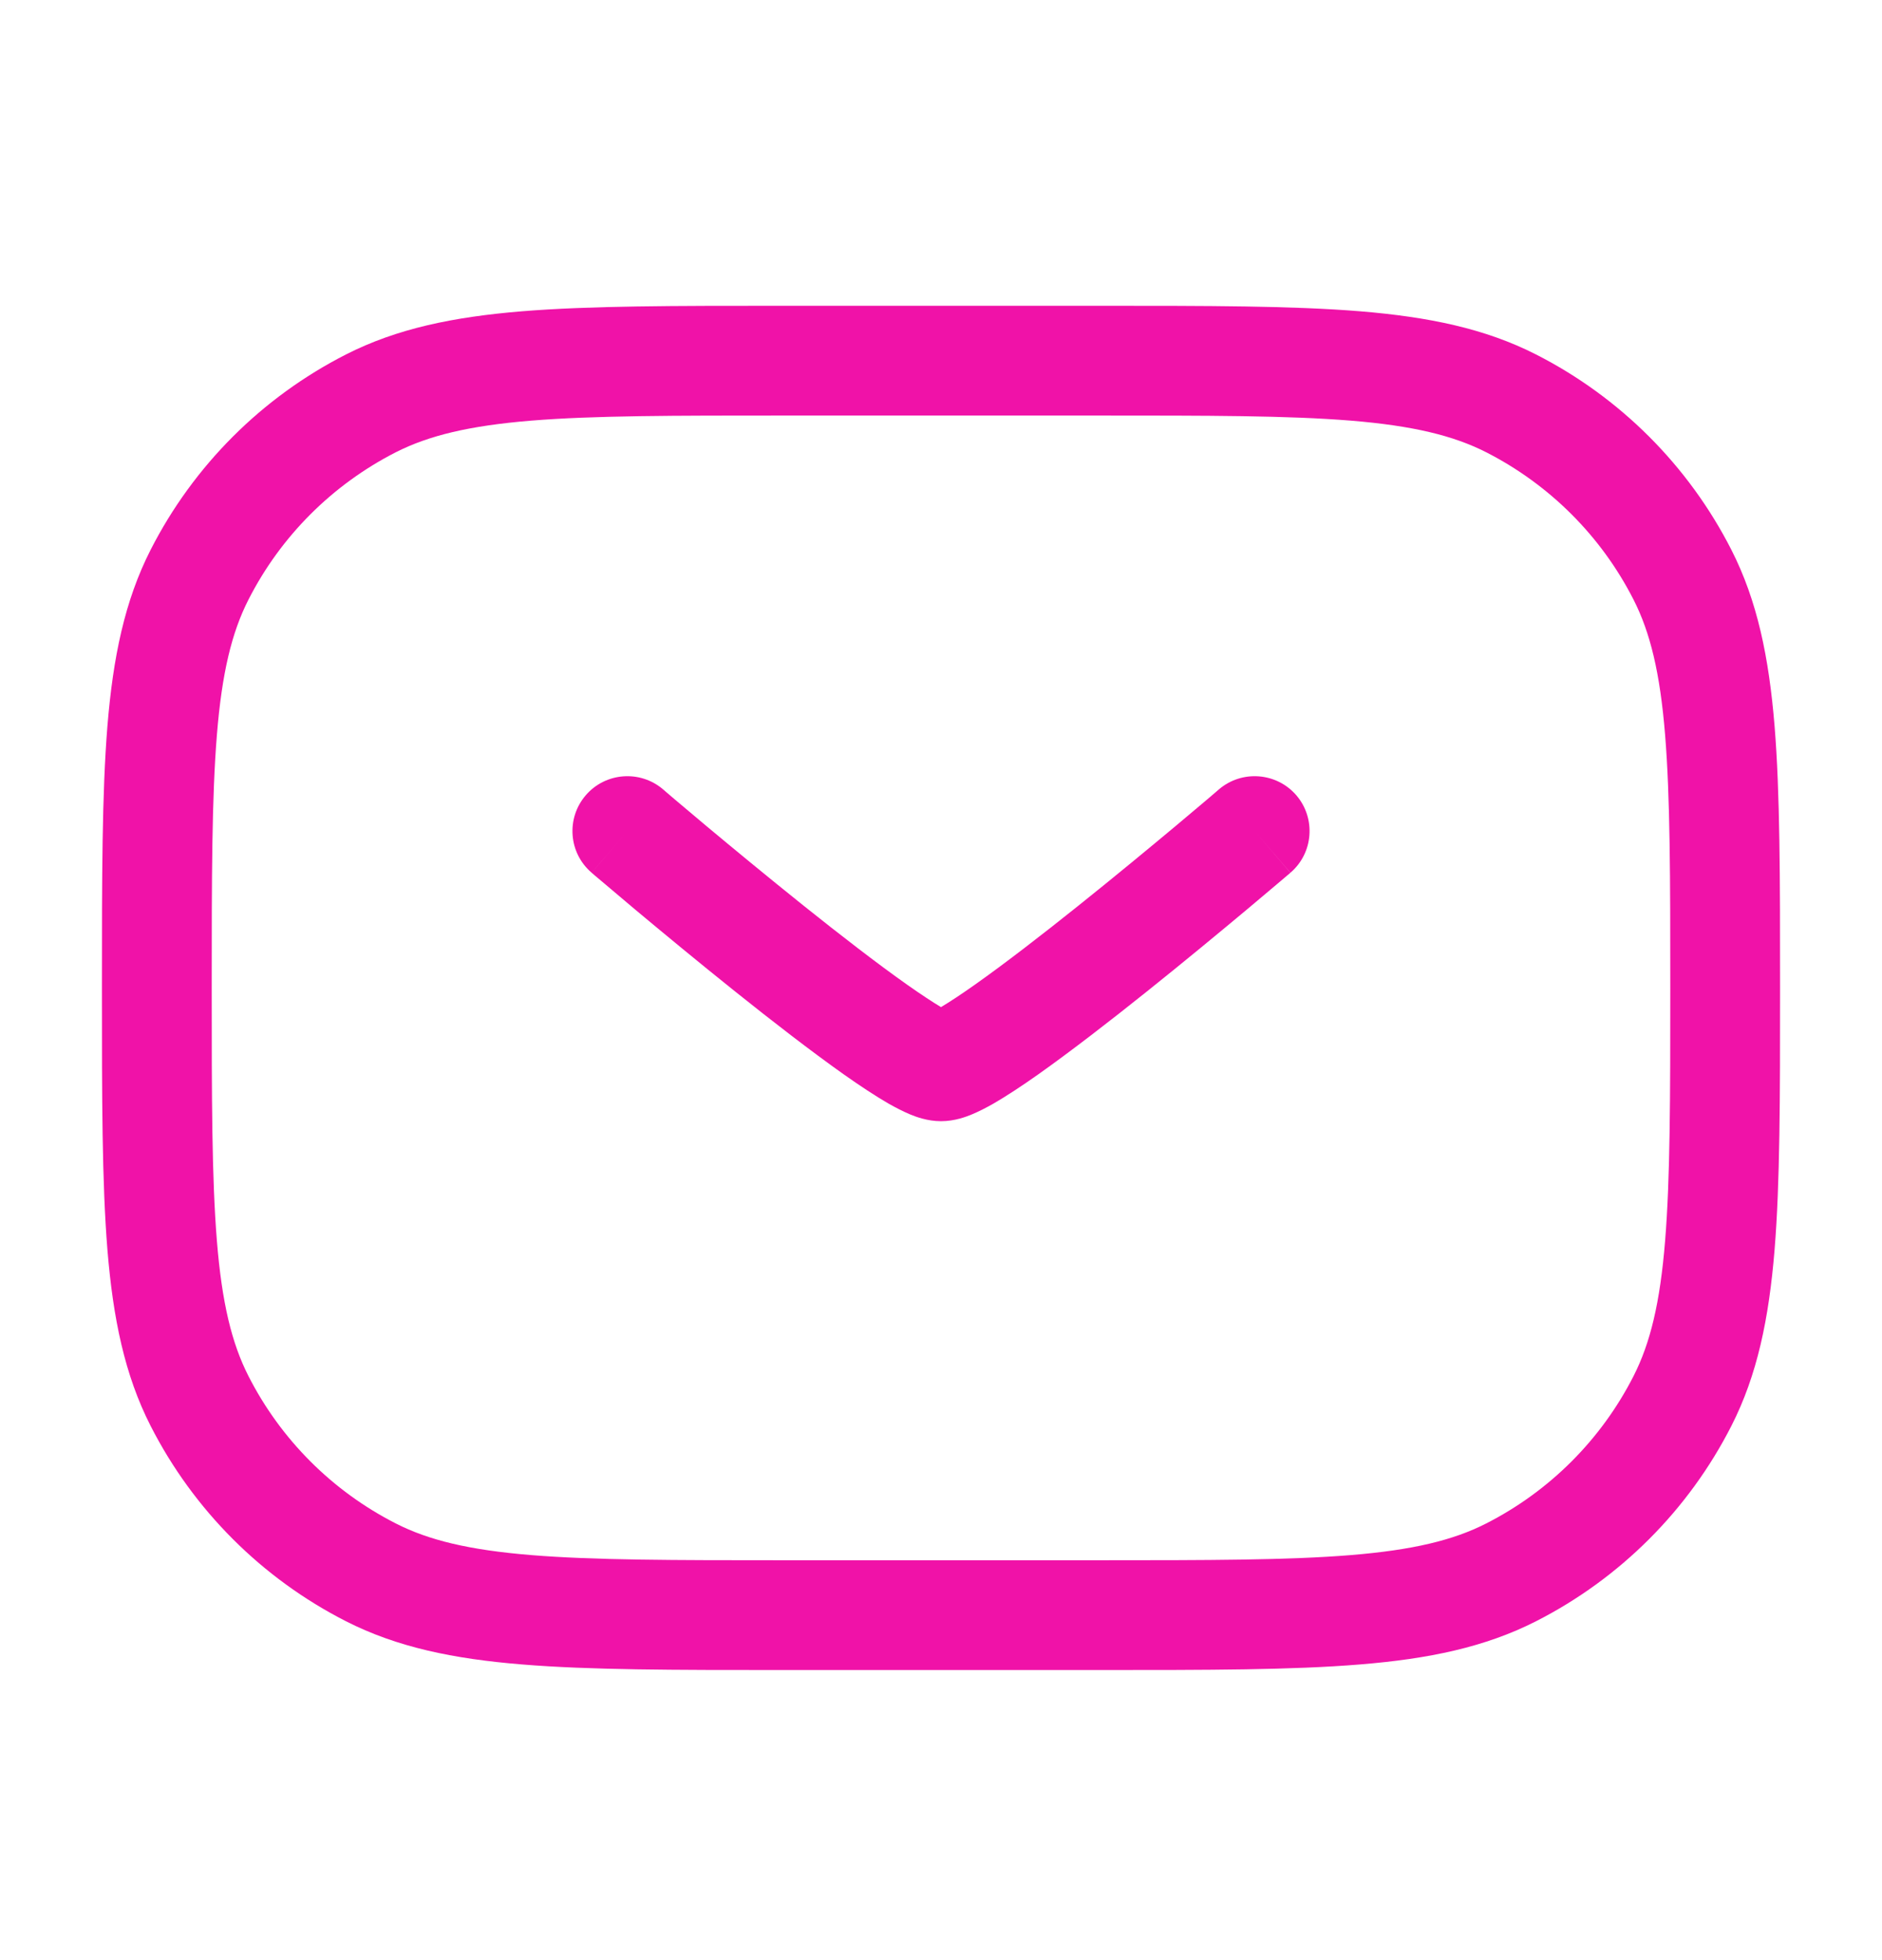
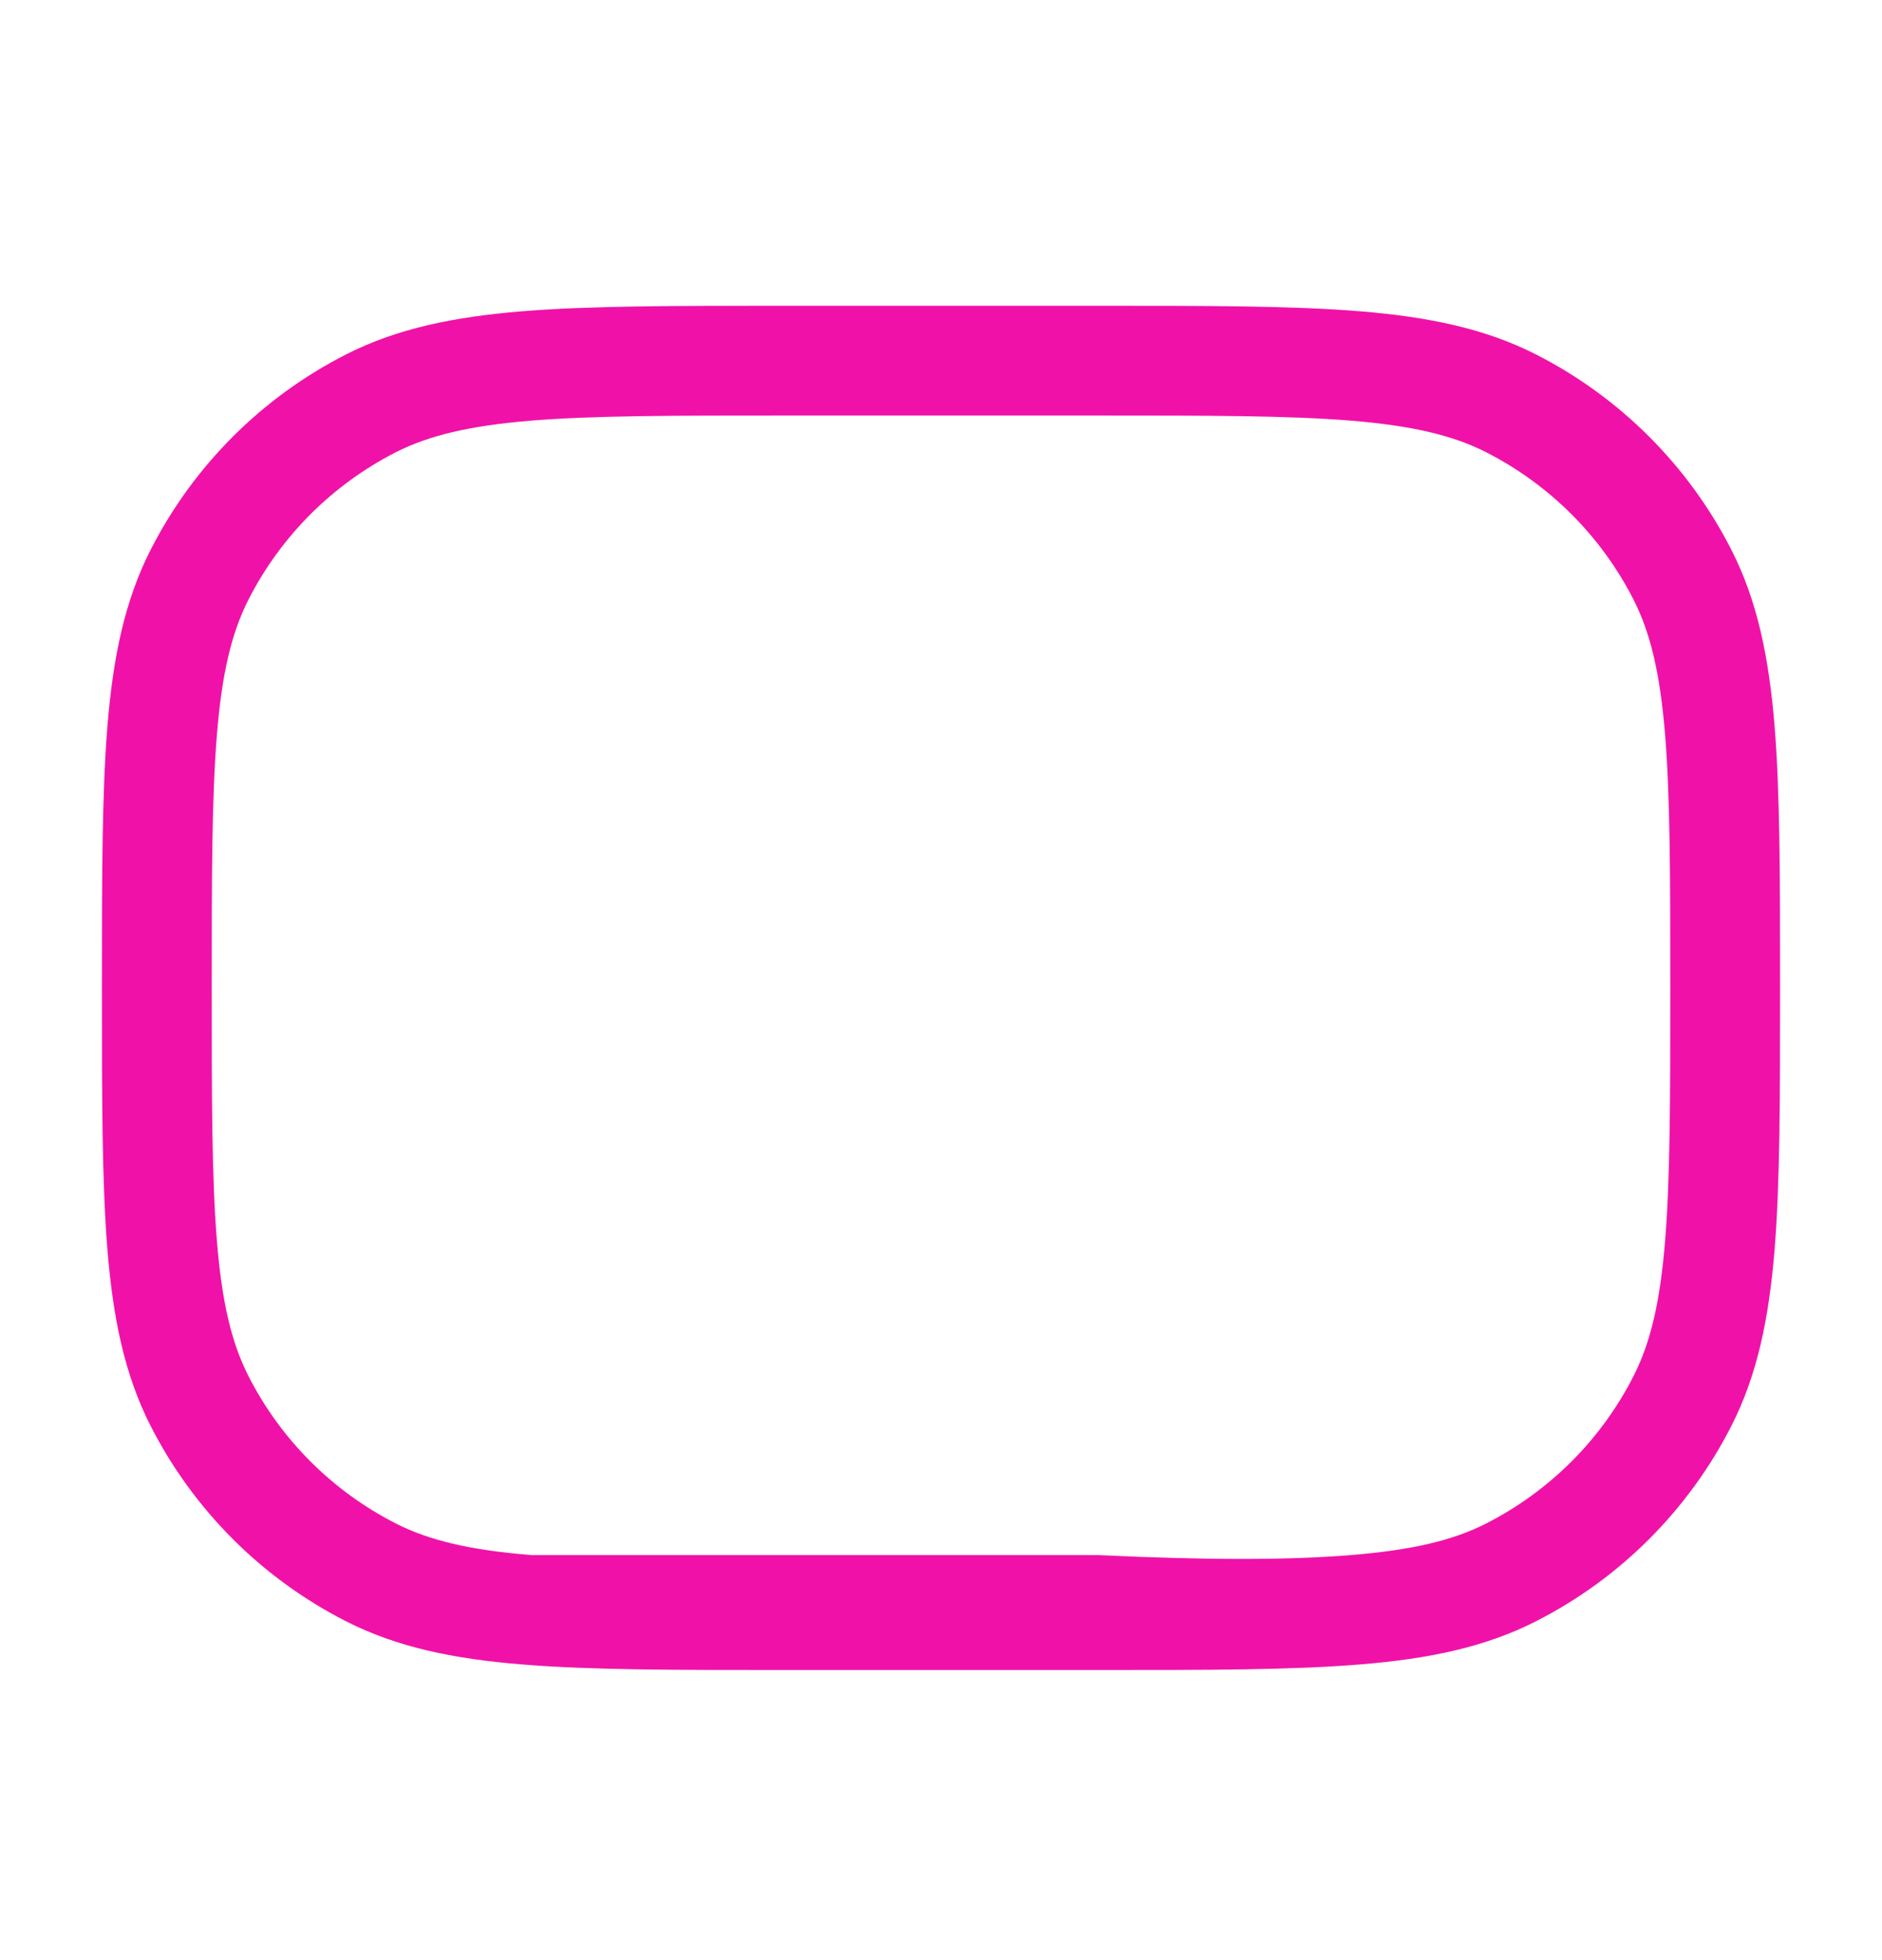
<svg xmlns="http://www.w3.org/2000/svg" width="24" height="25" viewBox="0 0 24 25" fill="none">
-   <path fill-rule="evenodd" clip-rule="evenodd" d="M9.969 3.9H14.031C15.405 3.9 16.479 3.9 17.341 3.97C18.218 4.042 18.938 4.19 19.588 4.521C20.66 5.067 21.532 5.939 22.079 7.012C22.41 7.662 22.558 8.382 22.63 9.259C22.7 10.121 22.7 11.195 22.7 12.568V12.631C22.7 14.005 22.7 15.078 22.63 15.941C22.558 16.818 22.41 17.538 22.079 18.187C21.532 19.26 20.66 20.132 19.588 20.678C18.938 21.009 18.218 21.158 17.341 21.229C16.479 21.3 15.405 21.3 14.031 21.3H9.969C8.595 21.3 7.521 21.3 6.659 21.229C5.782 21.158 5.062 21.009 4.412 20.678C3.34 20.132 2.468 19.26 1.921 18.187C1.59 17.538 1.442 16.818 1.37 15.941C1.3 15.078 1.3 14.005 1.3 12.631V12.568C1.3 11.195 1.3 10.121 1.37 9.259C1.442 8.382 1.59 7.662 1.921 7.012C2.468 5.939 3.34 5.067 4.412 4.521C5.062 4.19 5.782 4.042 6.659 3.97C7.521 3.9 8.595 3.9 9.969 3.9ZM6.773 5.365C5.983 5.43 5.468 5.555 5.048 5.768C4.239 6.181 3.581 6.838 3.169 7.647C2.955 8.067 2.83 8.582 2.766 9.373C2.701 10.171 2.7 11.188 2.7 12.6C2.7 14.011 2.701 15.028 2.766 15.827C2.83 16.617 2.955 17.132 3.169 17.552C3.581 18.361 4.239 19.019 5.048 19.431C5.468 19.645 5.983 19.769 6.773 19.834C7.572 19.899 8.588 19.9 10 19.9H14C15.412 19.9 16.428 19.899 17.227 19.834C18.017 19.769 18.533 19.645 18.952 19.431C19.761 19.019 20.419 18.361 20.831 17.552C21.045 17.132 21.17 16.617 21.234 15.827C21.299 15.028 21.3 14.011 21.3 12.6C21.3 11.188 21.299 10.171 21.234 9.373C21.17 8.582 21.045 8.067 20.831 7.647C20.419 6.838 19.761 6.181 18.952 5.768C18.533 5.555 18.017 5.43 17.227 5.365C16.428 5.3 15.412 5.3 14 5.3H10C8.588 5.3 7.572 5.3 6.773 5.365Z" fill="#F012A8" />
-   <path fill-rule="evenodd" clip-rule="evenodd" d="M7.469 10.144C7.72 9.851 8.162 9.817 8.456 10.068L8 10.6L7.545 11.131C7.251 10.88 7.217 10.438 7.469 10.144ZM12 12.845C11.888 12.778 11.743 12.682 11.568 12.559C11.187 12.29 10.715 11.925 10.25 11.553C9.787 11.182 9.338 10.811 9.004 10.532C8.837 10.392 8.7 10.276 8.604 10.195L8.494 10.101L8.456 10.068L8 10.6C7.545 11.131 7.544 11.131 7.545 11.131L7.585 11.166L7.699 11.262C7.796 11.345 7.936 11.463 8.105 11.605C8.444 11.888 8.901 12.267 9.375 12.646C9.847 13.024 10.345 13.409 10.76 13.703C10.967 13.849 11.165 13.98 11.337 14.079C11.423 14.127 11.514 14.175 11.605 14.213C11.677 14.243 11.826 14.3 12 14.3C12.175 14.3 12.323 14.243 12.395 14.213C12.486 14.175 12.578 14.127 12.663 14.079C12.835 13.98 13.033 13.849 13.24 13.703C13.655 13.409 14.153 13.024 14.625 12.646C15.099 12.267 15.556 11.888 15.895 11.605C16.064 11.463 16.204 11.345 16.302 11.262L16.415 11.166L16.455 11.132C16.455 11.132 16.456 11.131 16 10.6L16.456 11.131C16.749 10.88 16.783 10.438 16.532 10.144C16.28 9.851 15.838 9.817 15.544 10.068L15.506 10.101L15.396 10.195C15.3 10.276 15.163 10.392 14.996 10.532C14.662 10.811 14.214 11.182 13.75 11.553C13.285 11.925 12.813 12.29 12.432 12.559C12.258 12.682 12.112 12.778 12 12.845ZM12.14 12.919C12.14 12.919 12.14 12.919 12.14 12.919V12.919Z" fill="#F012A8" />
+   <path fill-rule="evenodd" clip-rule="evenodd" d="M9.969 3.9H14.031C15.405 3.9 16.479 3.9 17.341 3.97C18.218 4.042 18.938 4.19 19.588 4.521C20.66 5.067 21.532 5.939 22.079 7.012C22.41 7.662 22.558 8.382 22.63 9.259C22.7 10.121 22.7 11.195 22.7 12.568V12.631C22.7 14.005 22.7 15.078 22.63 15.941C22.558 16.818 22.41 17.538 22.079 18.187C21.532 19.26 20.66 20.132 19.588 20.678C18.938 21.009 18.218 21.158 17.341 21.229C16.479 21.3 15.405 21.3 14.031 21.3H9.969C8.595 21.3 7.521 21.3 6.659 21.229C5.782 21.158 5.062 21.009 4.412 20.678C3.34 20.132 2.468 19.26 1.921 18.187C1.59 17.538 1.442 16.818 1.37 15.941C1.3 15.078 1.3 14.005 1.3 12.631V12.568C1.3 11.195 1.3 10.121 1.37 9.259C1.442 8.382 1.59 7.662 1.921 7.012C2.468 5.939 3.34 5.067 4.412 4.521C5.062 4.19 5.782 4.042 6.659 3.97C7.521 3.9 8.595 3.9 9.969 3.9ZM6.773 5.365C5.983 5.43 5.468 5.555 5.048 5.768C4.239 6.181 3.581 6.838 3.169 7.647C2.955 8.067 2.83 8.582 2.766 9.373C2.701 10.171 2.7 11.188 2.7 12.6C2.7 14.011 2.701 15.028 2.766 15.827C2.83 16.617 2.955 17.132 3.169 17.552C3.581 18.361 4.239 19.019 5.048 19.431C5.468 19.645 5.983 19.769 6.773 19.834H14C15.412 19.9 16.428 19.899 17.227 19.834C18.017 19.769 18.533 19.645 18.952 19.431C19.761 19.019 20.419 18.361 20.831 17.552C21.045 17.132 21.17 16.617 21.234 15.827C21.299 15.028 21.3 14.011 21.3 12.6C21.3 11.188 21.299 10.171 21.234 9.373C21.17 8.582 21.045 8.067 20.831 7.647C20.419 6.838 19.761 6.181 18.952 5.768C18.533 5.555 18.017 5.43 17.227 5.365C16.428 5.3 15.412 5.3 14 5.3H10C8.588 5.3 7.572 5.3 6.773 5.365Z" fill="#F012A8" />
</svg>